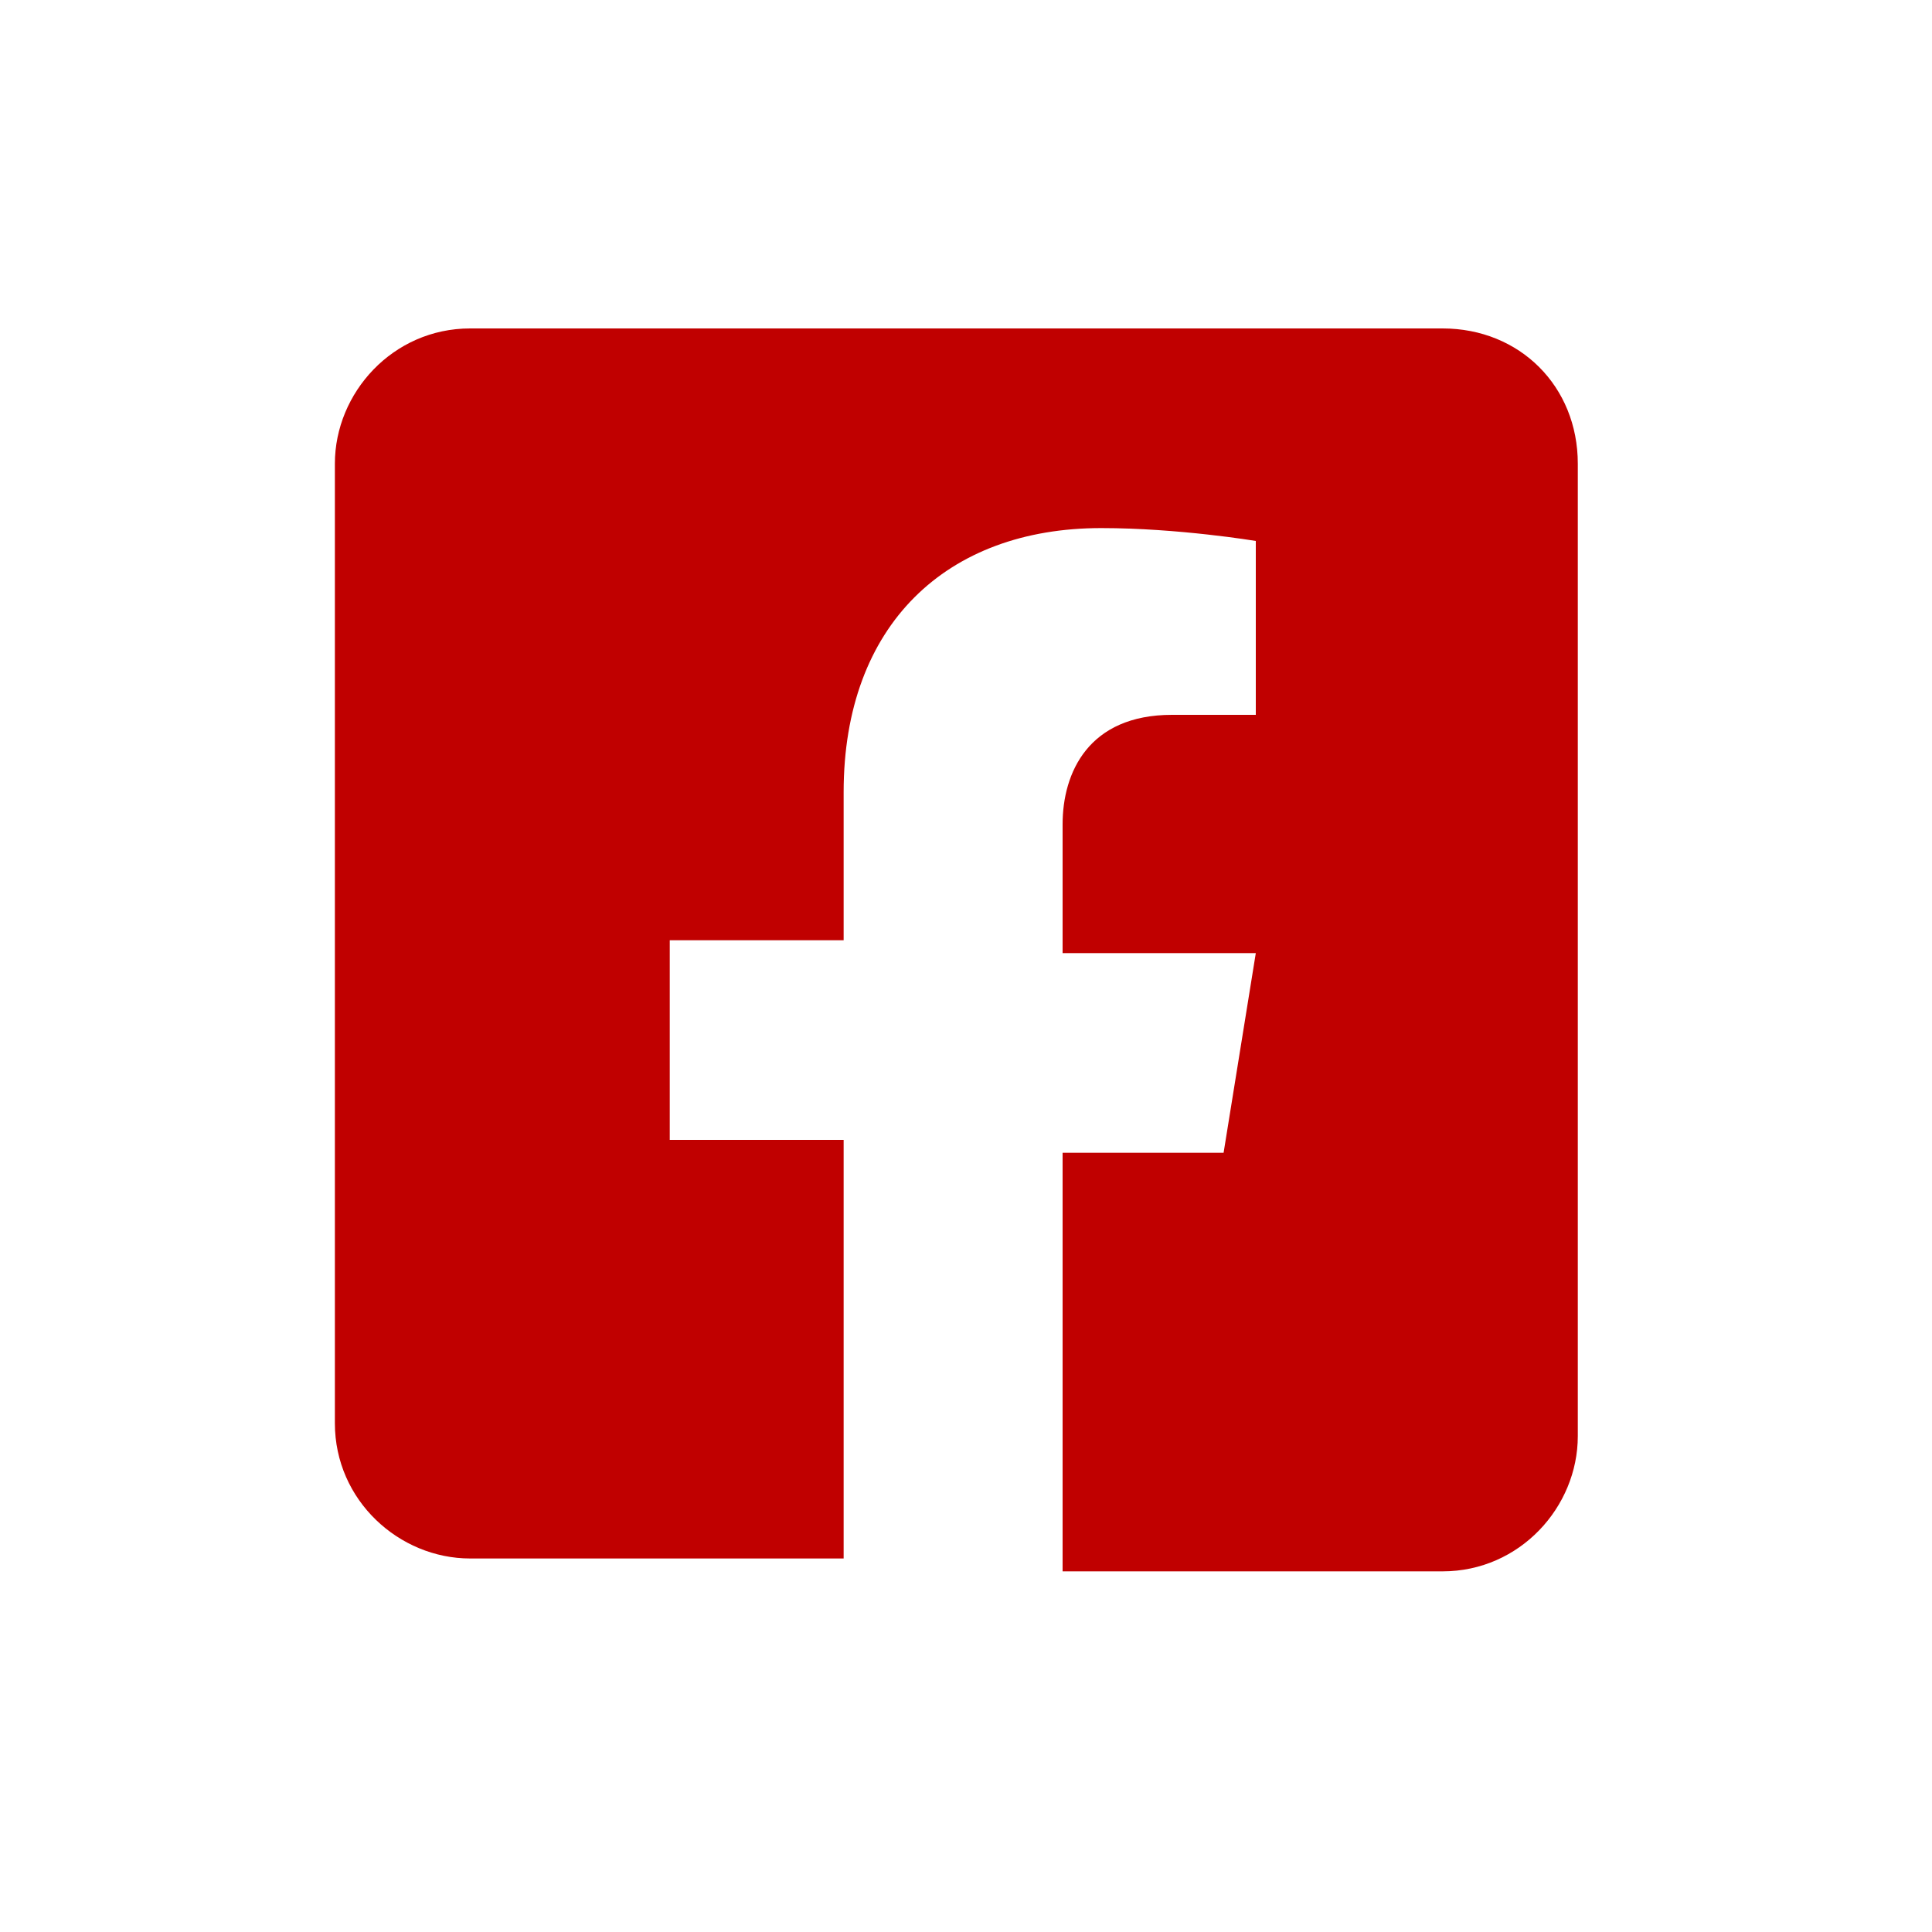
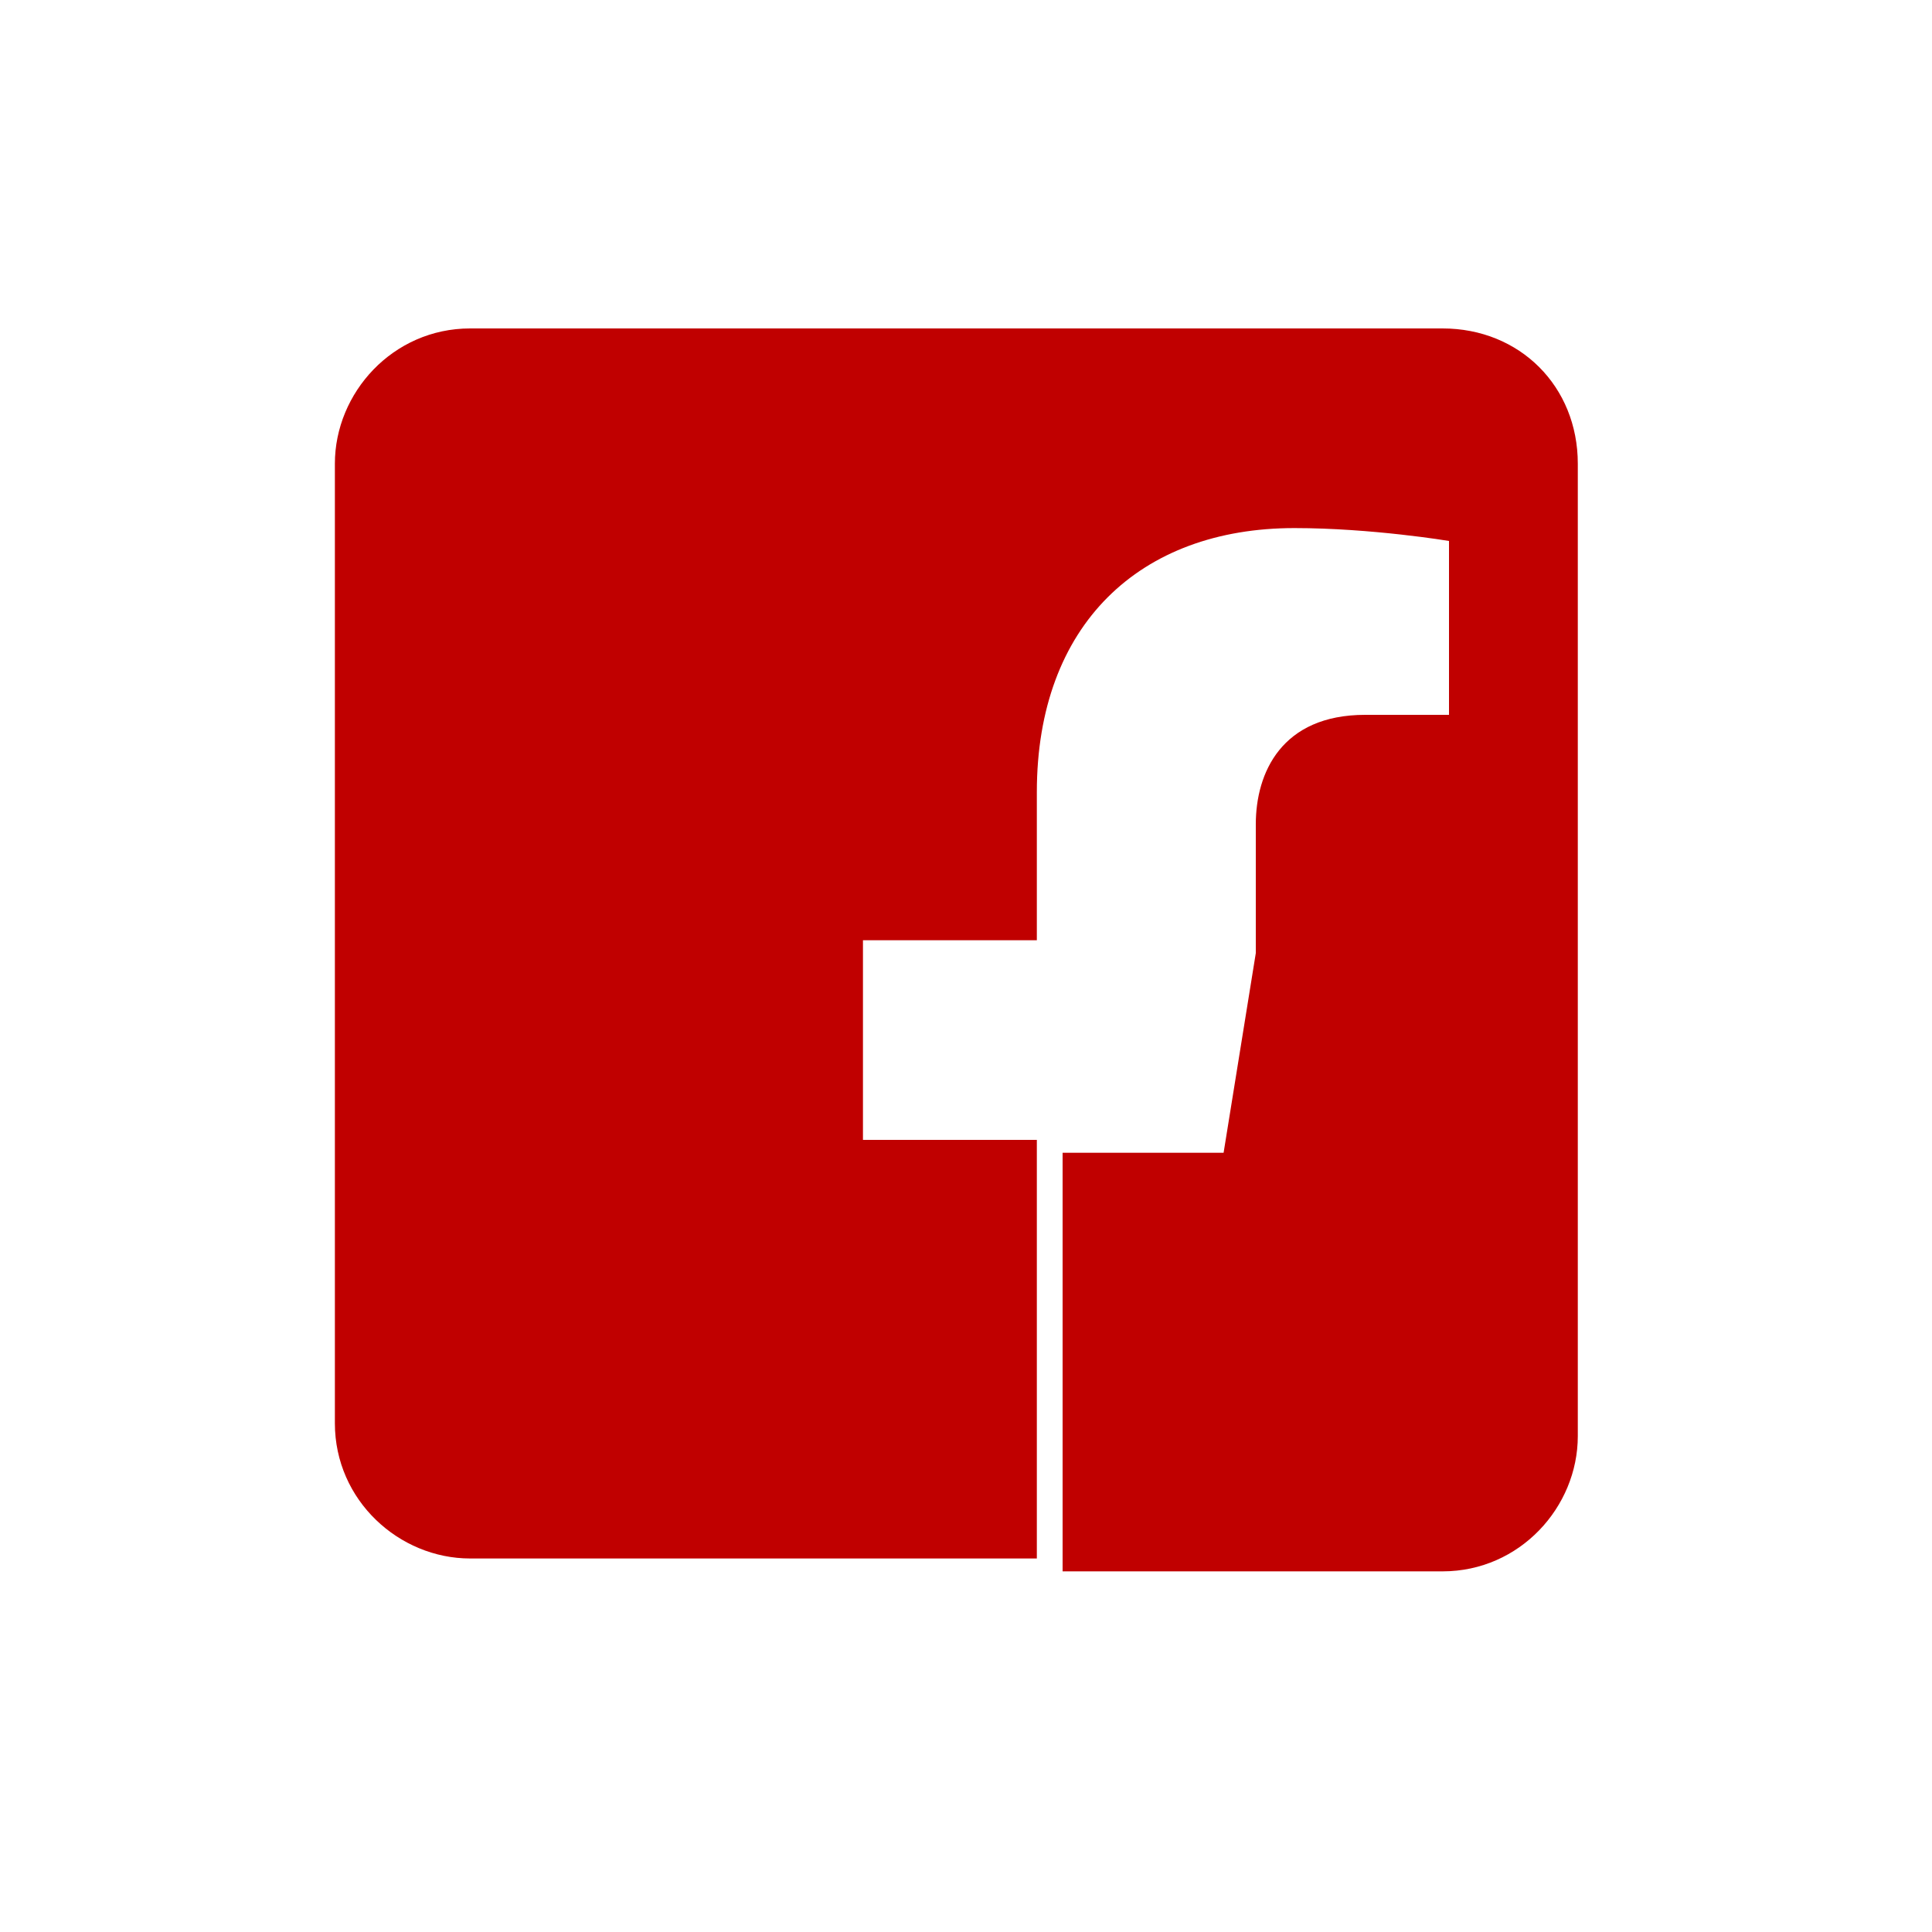
<svg xmlns="http://www.w3.org/2000/svg" version="1.1" id="Layer_1" x="0px" y="0px" viewBox="0 0 30 30" style="enable-background:new 0 0 30 30;" xml:space="preserve">
  <style type="text/css">
	.st0{fill:#C00000;}
</style>
  <g>
-     <path class="st0" d="M24.5,7.2v15.1c0,1.1-0.9,2.1-2.1,2.1h-5.9v-6.5h2.5l0.5-3.1h-3v-2c0-0.8,0.4-1.7,1.7-1.7h1.3V8.4   c0,0-1.2-0.2-2.4-0.2c-2.4,0-4,1.5-4,4.1v2.3h-2.7v3.1h2.7v6.5H7.3c-1.1,0-2.1-0.9-2.1-2.1V7.2c0-1.1,0.9-2.1,2.1-2.1h15.1   C23.6,5.1,24.5,6,24.5,7.2z" />
+     <path class="st0" d="M24.5,7.2v15.1c0,1.1-0.9,2.1-2.1,2.1h-5.9v-6.5h2.5l0.5-3.1v-2c0-0.8,0.4-1.7,1.7-1.7h1.3V8.4   c0,0-1.2-0.2-2.4-0.2c-2.4,0-4,1.5-4,4.1v2.3h-2.7v3.1h2.7v6.5H7.3c-1.1,0-2.1-0.9-2.1-2.1V7.2c0-1.1,0.9-2.1,2.1-2.1h15.1   C23.6,5.1,24.5,6,24.5,7.2z" />
  </g>
</svg>